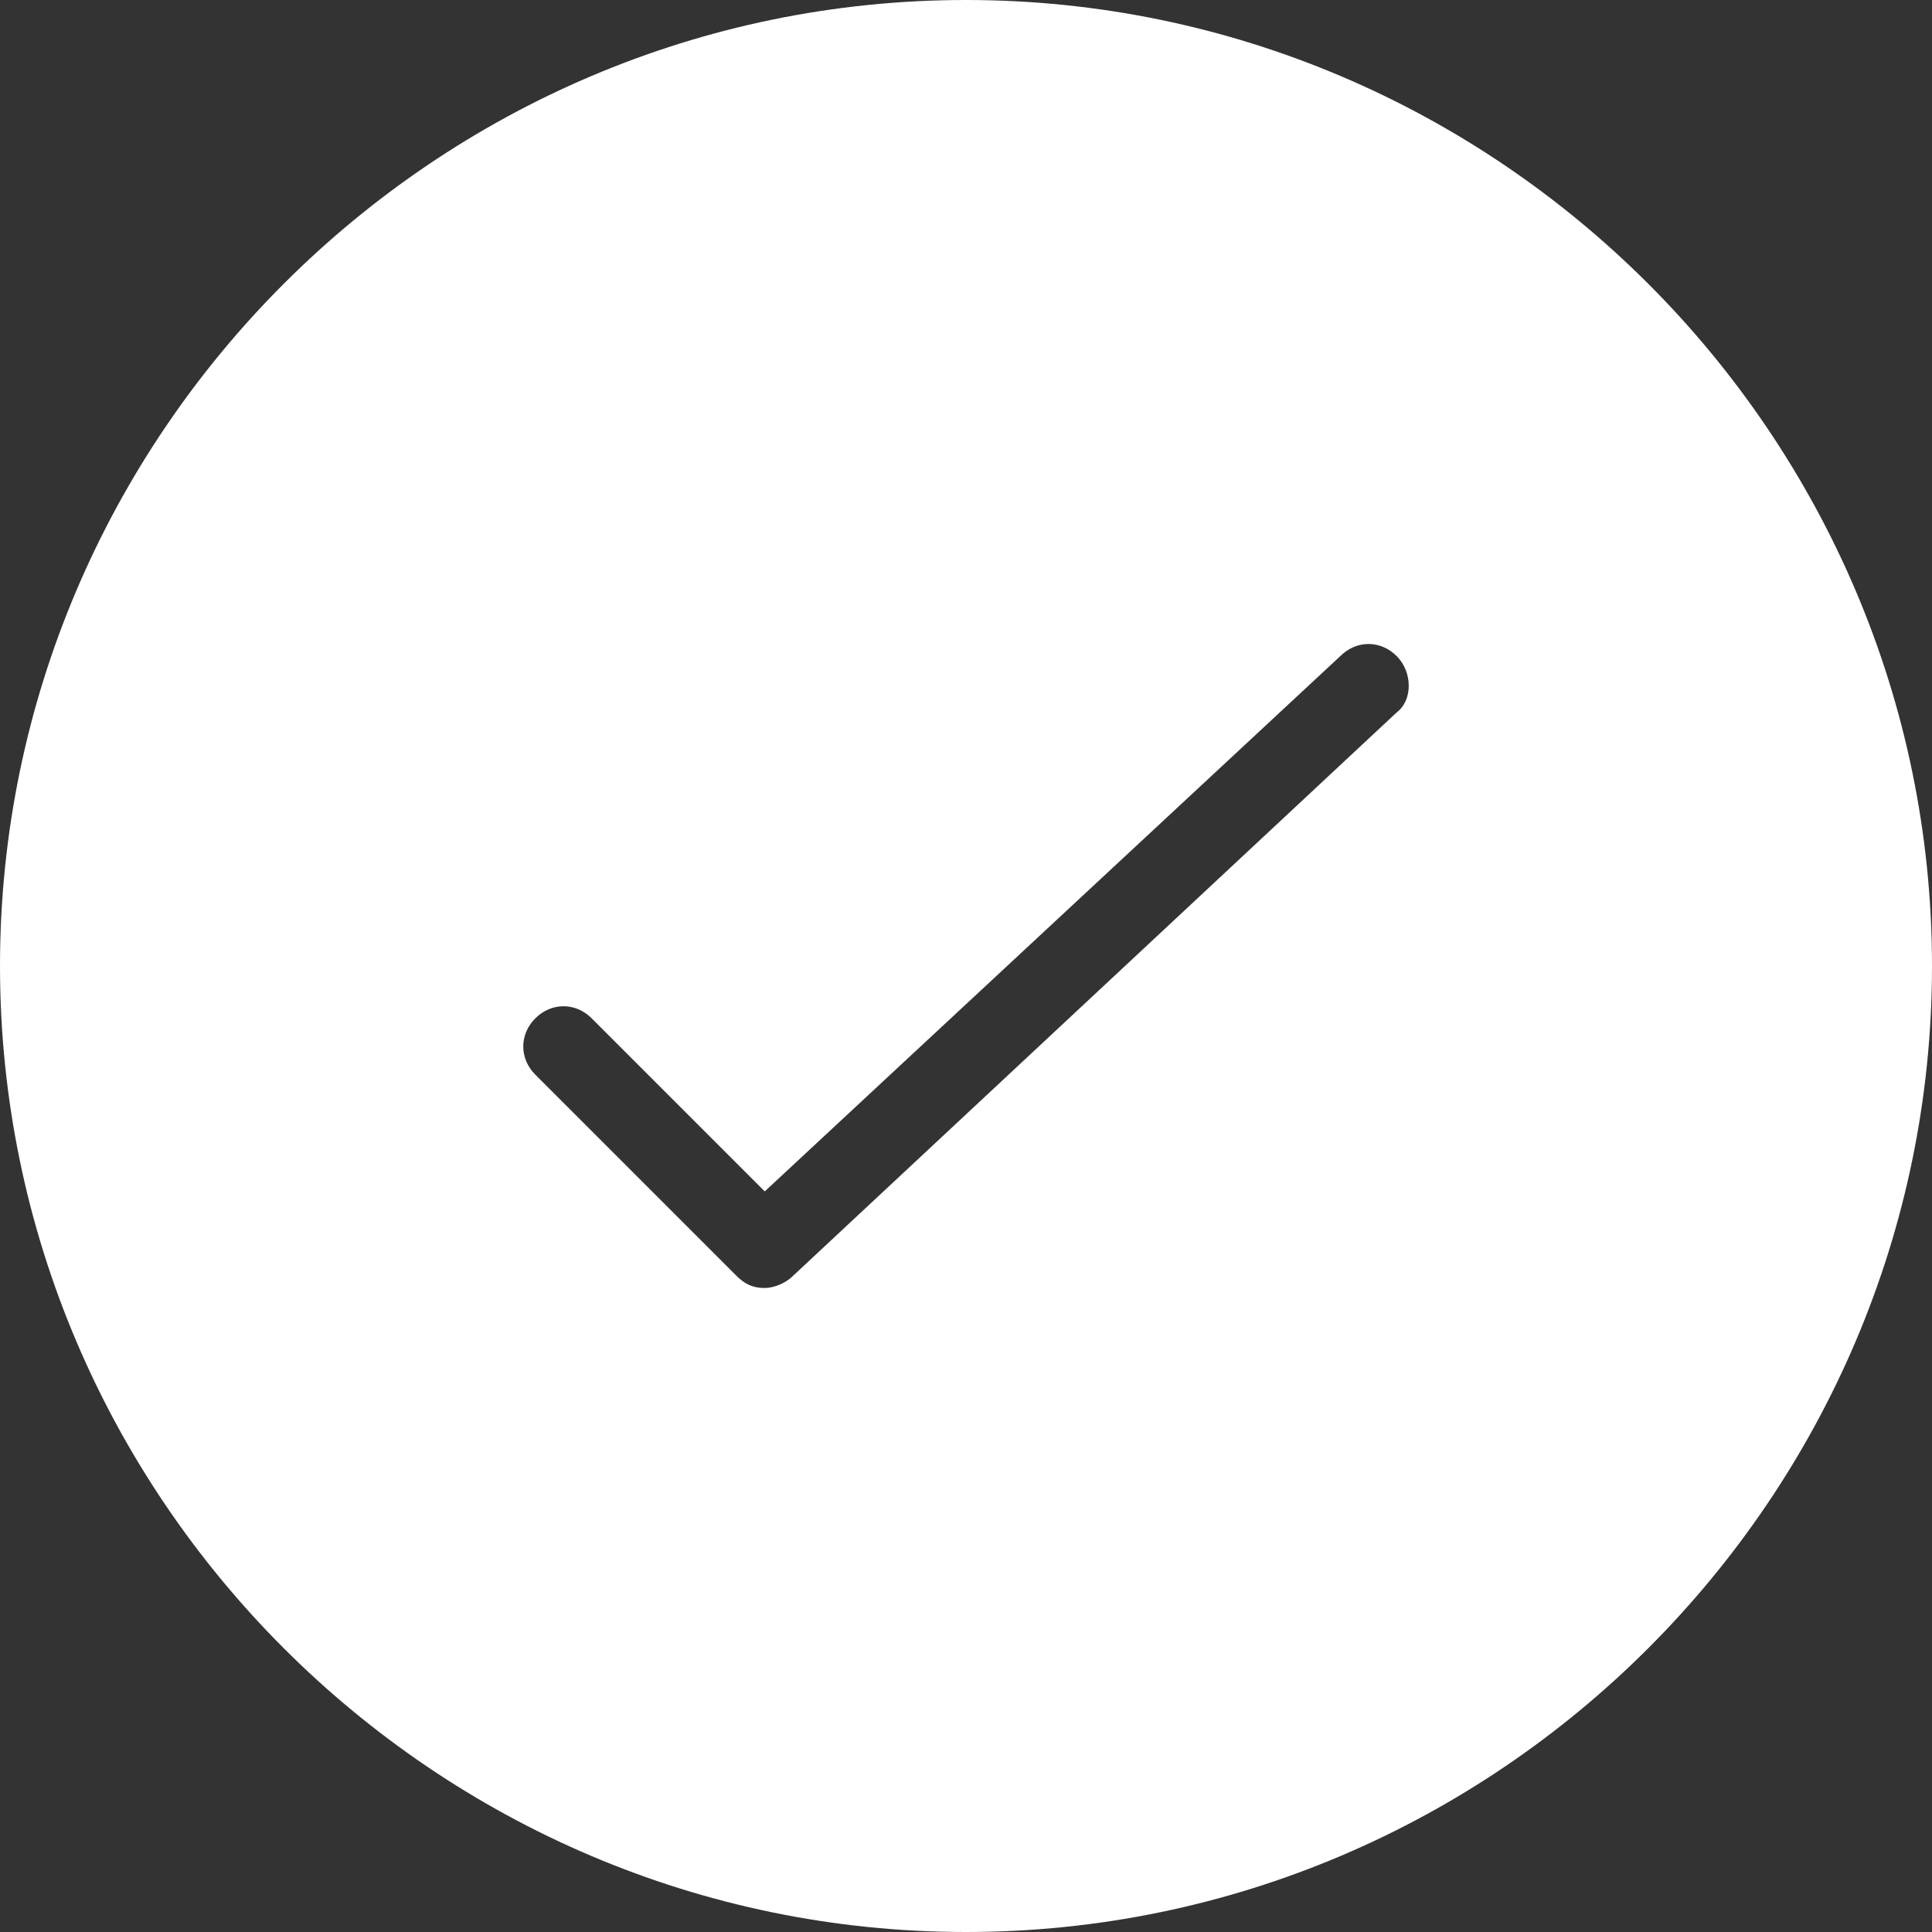
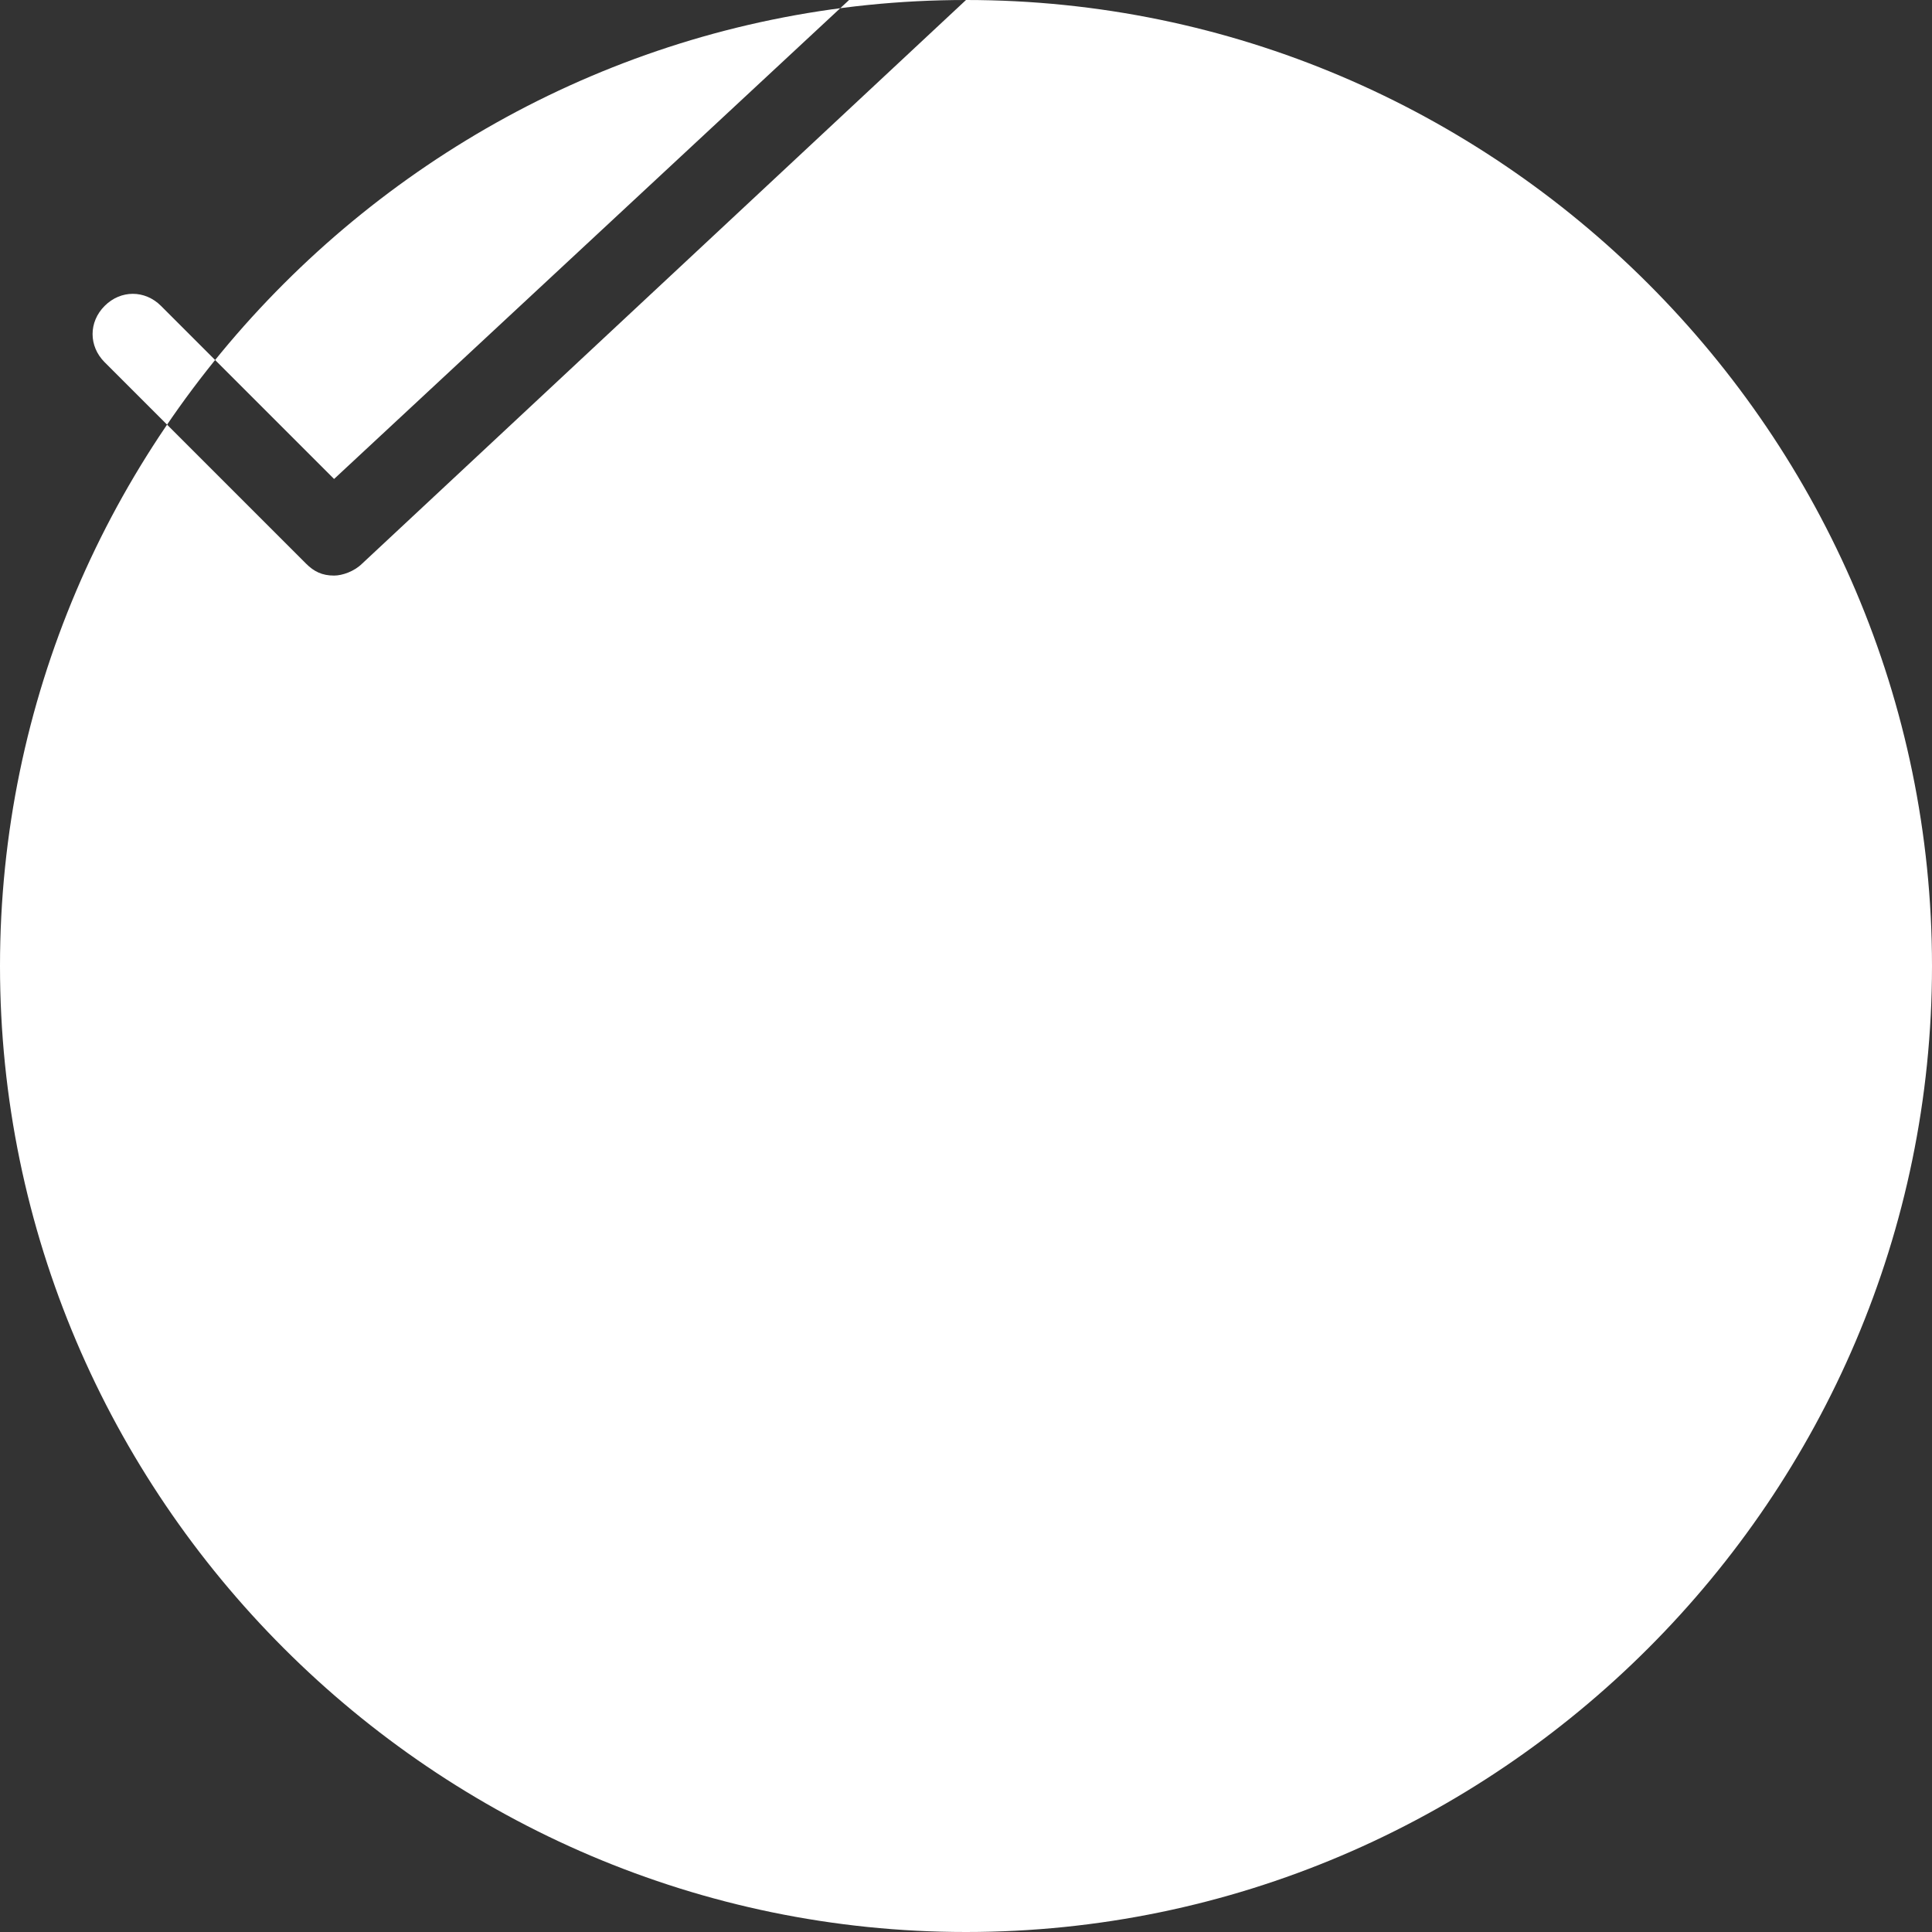
<svg xmlns="http://www.w3.org/2000/svg" viewBox="0 0 48 48">
  <rect x="0" y="0" width="48" height="48" fill="#333333" stroke="none" />
-   <path fill="#fff" d="M24 0C10.8 0 0 10.8 0 24s10.8 24 24 24 24-10.8 24-24S37.2 0 24 0zm10.7 17.7l-15 14c-.2.2-.5.3-.7.3-.3 0-.5-.1-.7-.3l-5-5c-.4-.4-.4-1 0-1.4.4-.4 1-.4 1.4 0l4.3 4.3 14.3-13.3c.4-.4 1-.4 1.4 0 .4.4.4 1.1 0 1.4z" />
+   <path fill="#fff" d="M24 0C10.8 0 0 10.8 0 24s10.8 24 24 24 24-10.8 24-24S37.2 0 24 0zl-15 14c-.2.2-.5.3-.7.3-.3 0-.5-.1-.7-.3l-5-5c-.4-.4-.4-1 0-1.4.4-.4 1-.4 1.4 0l4.3 4.3 14.3-13.3c.4-.4 1-.4 1.4 0 .4.4.4 1.1 0 1.4z" />
</svg>